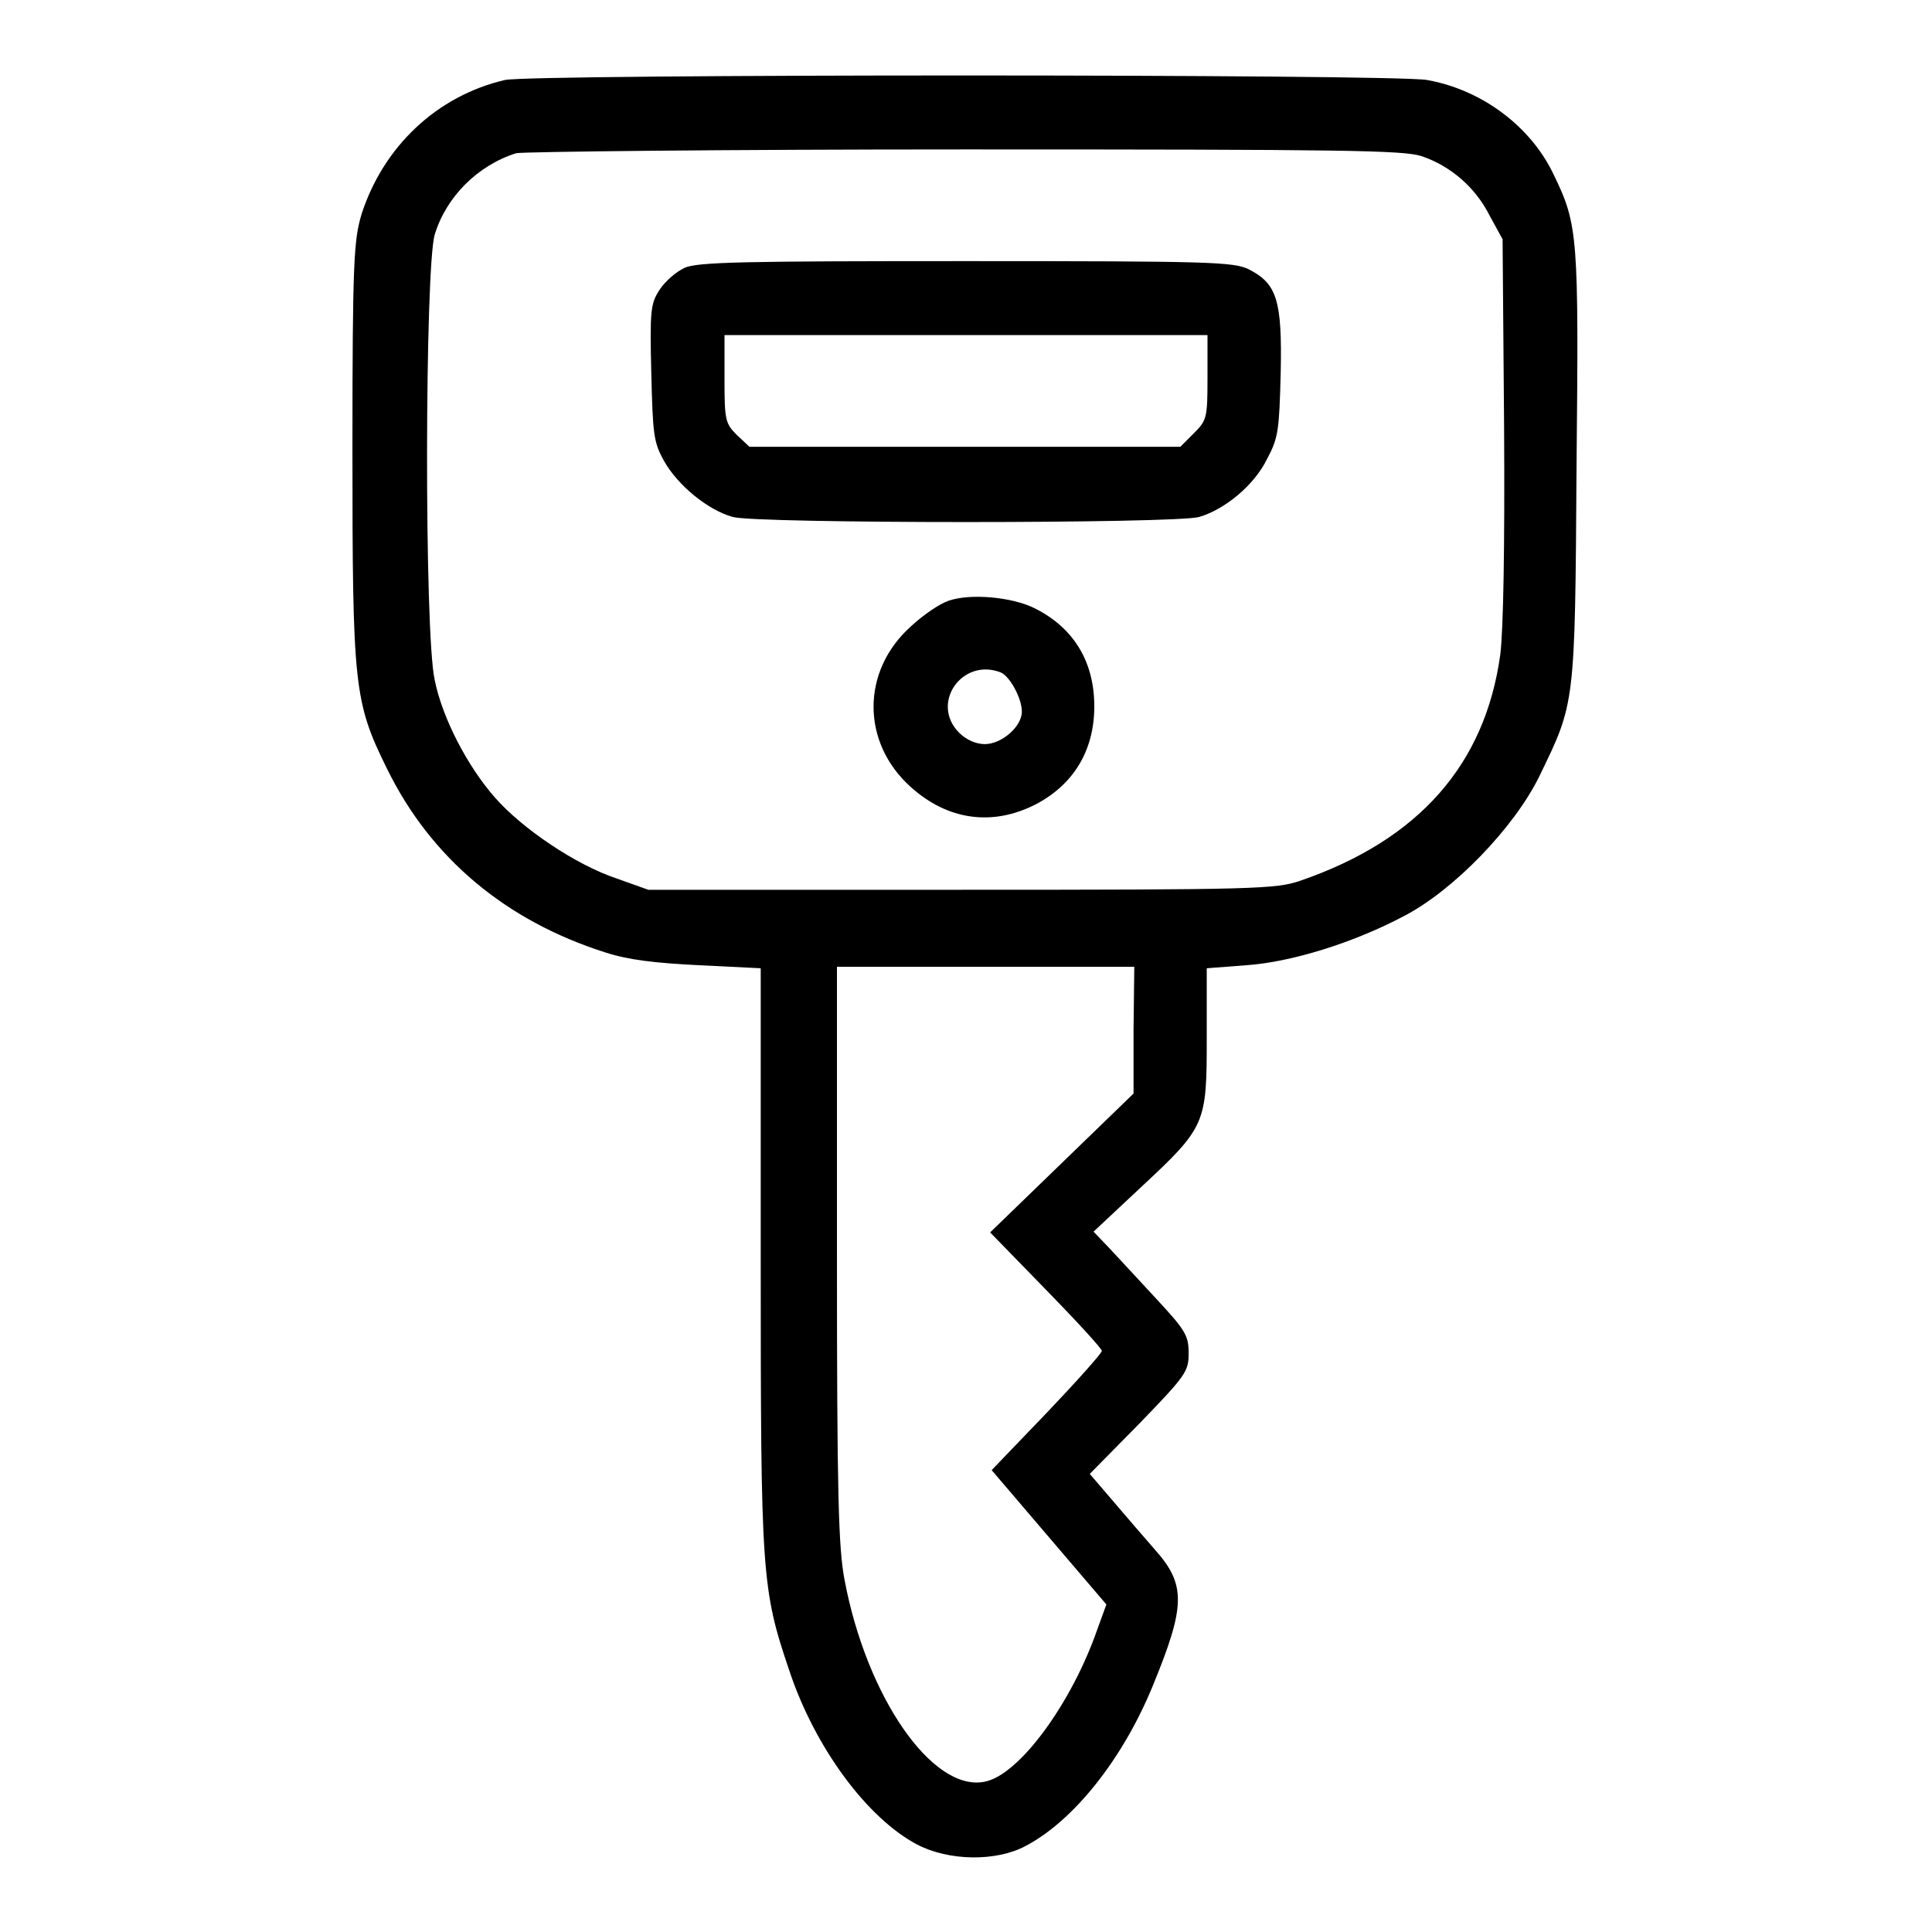
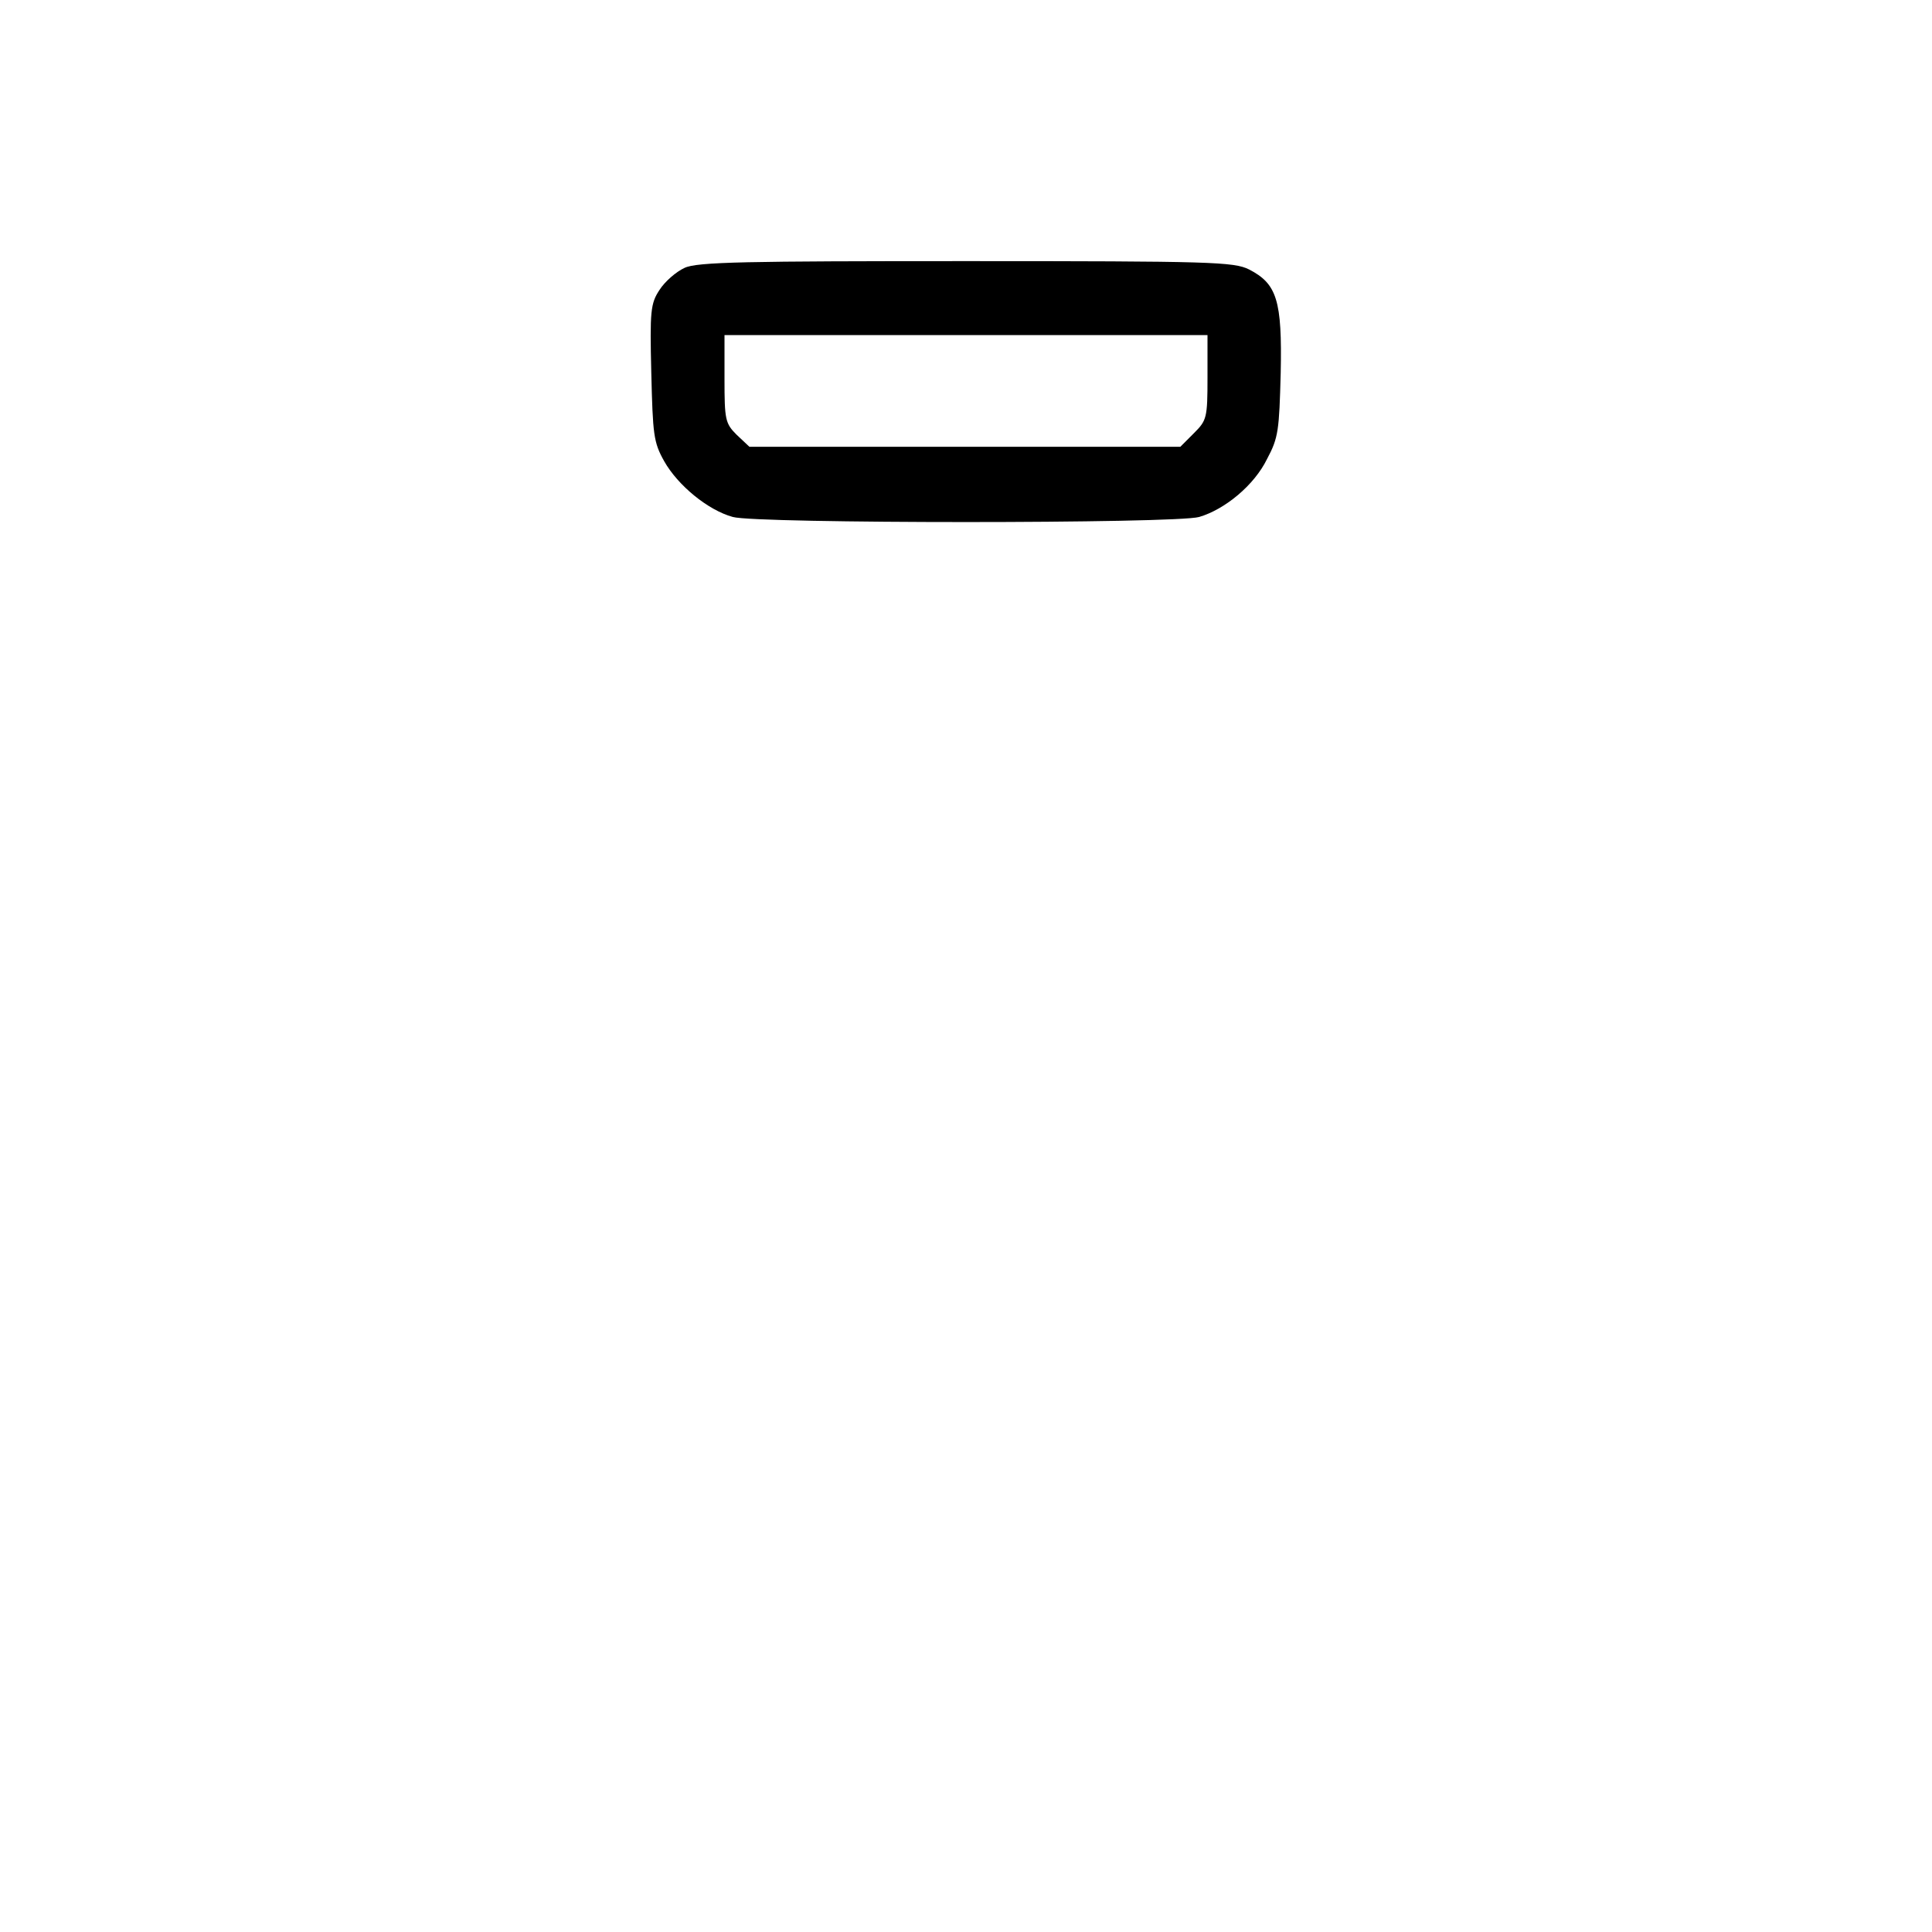
<svg xmlns="http://www.w3.org/2000/svg" version="1.1" x="0px" y="0px" viewBox="0 0 256 256" enable-background="new 0 0 256 256" xml:space="preserve">
  <g>
    <g>
      <g>
-         <path fill="#000000" d="M66.9,10.6c-9,2.1-16.1,8.8-19,17.8c-1,3.4-1.2,6-1.2,31.1c0,31.5,0.2,33.5,4.6,42.4c5.8,11.8,15.7,20.1,28.9,24.3c3.1,1,6.5,1.4,12.5,1.7l8.1,0.4v38.3c0,42,0.1,43.9,3.8,54.8c3.4,10.2,10.3,19.5,16.9,23c4.2,2.2,10.5,2.3,14.4,0.2c6.3-3.3,12.8-11.4,16.8-21.1c4.4-10.7,4.5-13.5,0.3-18.2c-1.4-1.6-3.9-4.5-5.6-6.5l-3-3.5l6.6-6.7c6.2-6.4,6.5-6.9,6.5-9.3c0-2.3-0.4-3-4.1-7c-2.3-2.5-5.1-5.5-6.3-6.8l-2.2-2.3l6.3-5.9c8.6-8,8.7-8.4,8.7-19.8v-9.2l5.2-0.4c6-0.4,14.3-3,20.9-6.5c6.6-3.4,14.7-11.8,18-18.6c4.7-9.7,4.7-9.2,4.9-41c0.3-30.5,0.2-32-3-38.6c-3-6.4-9.5-11.3-16.8-12.6C184.8,9.8,70.4,9.8,66.9,10.6z M188.4,20.7c3.8,1.3,7.1,4.1,9,7.9l1.7,3.1l0.2,24.9c0.1,16-0.1,26.8-0.5,30.1c-2,14.6-10.8,24.6-26.5,30c-3.2,1.1-5.8,1.2-44.9,1.2H85.9l-4.2-1.5c-5.4-1.8-12.5-6.6-16.1-10.7c-3.7-4.2-7-10.6-8-15.6c-1.4-6.2-1.3-54.6,0-59c1.5-5,5.7-9.2,10.8-10.8c0.9-0.2,27.6-0.5,59.4-0.5C178.2,19.8,186,19.9,188.4,20.7z M150.2,136.5v8.4l-9.5,9.2l-9.5,9.2l7.4,7.6c4.1,4.2,7.4,7.8,7.4,8.1c0,0.3-3.3,4-7.3,8.2l-7.3,7.6l7.6,8.9l7.6,8.9l-1.2,3.3c-3.4,9.8-10.4,19.4-15,20.2c-6.9,1.3-15.6-11.3-18.5-26.8c-0.8-4.2-1-11.2-1-43.1v-38.1h19.7h19.7L150.2,136.5L150.2,136.5z" />
-         <path fill="#000000" d="M90.7,35.5c-1.1,0.5-2.6,1.8-3.3,2.9c-1.2,1.8-1.3,2.8-1.1,11c0.2,8.2,0.3,9.2,1.7,11.7c1.8,3.2,5.8,6.5,9.1,7.4c3.1,0.9,58.7,0.9,61.8,0c3.4-1,7.3-4.2,9-7.7c1.5-2.8,1.6-3.8,1.8-11.4c0.2-9.6-0.5-11.8-4.2-13.7c-2-1-5-1.1-37.5-1.1C99.1,34.6,92.3,34.7,90.7,35.5z M160,50c0,5.4-0.1,5.7-1.8,7.4l-1.8,1.8h-28.6H99.3l-1.7-1.6c-1.5-1.5-1.6-2-1.6-7.4v-5.8h32h32L160,50L160,50z" />
-         <path fill="#000000" d="M125.7,79.6c-1.2,0.4-3.4,1.9-5,3.4c-6.6,5.9-6.6,15.4,0,21.3c4.9,4.4,10.8,5.2,16.5,2.3c5-2.6,7.8-7.1,7.8-13c0-5.9-2.7-10.4-7.9-13C134.1,79.1,128.6,78.6,125.7,79.6z M132.6,89.1c1.2,0.5,2.8,3.4,2.8,5.2c0,2-2.7,4.3-4.9,4.3c-1.2,0-2.5-0.6-3.4-1.5C123.2,93.2,127.5,87.1,132.6,89.1z" />
+         <path fill="#000000" d="M90.7,35.5c-1.1,0.5-2.6,1.8-3.3,2.9c-1.2,1.8-1.3,2.8-1.1,11c0.2,8.2,0.3,9.2,1.7,11.7c1.8,3.2,5.8,6.5,9.1,7.4c3.1,0.9,58.7,0.9,61.8,0c3.4-1,7.3-4.2,9-7.7c1.5-2.8,1.6-3.8,1.8-11.4c0.2-9.6-0.5-11.8-4.2-13.7c-2-1-5-1.1-37.5-1.1C99.1,34.6,92.3,34.7,90.7,35.5z M160,50c0,5.4-0.1,5.7-1.8,7.4l-1.8,1.8h-28.6H99.3l-1.7-1.6c-1.5-1.5-1.6-2-1.6-7.4v-5.8h32h32L160,50z" />
      </g>
    </g>
  </g>
</svg>